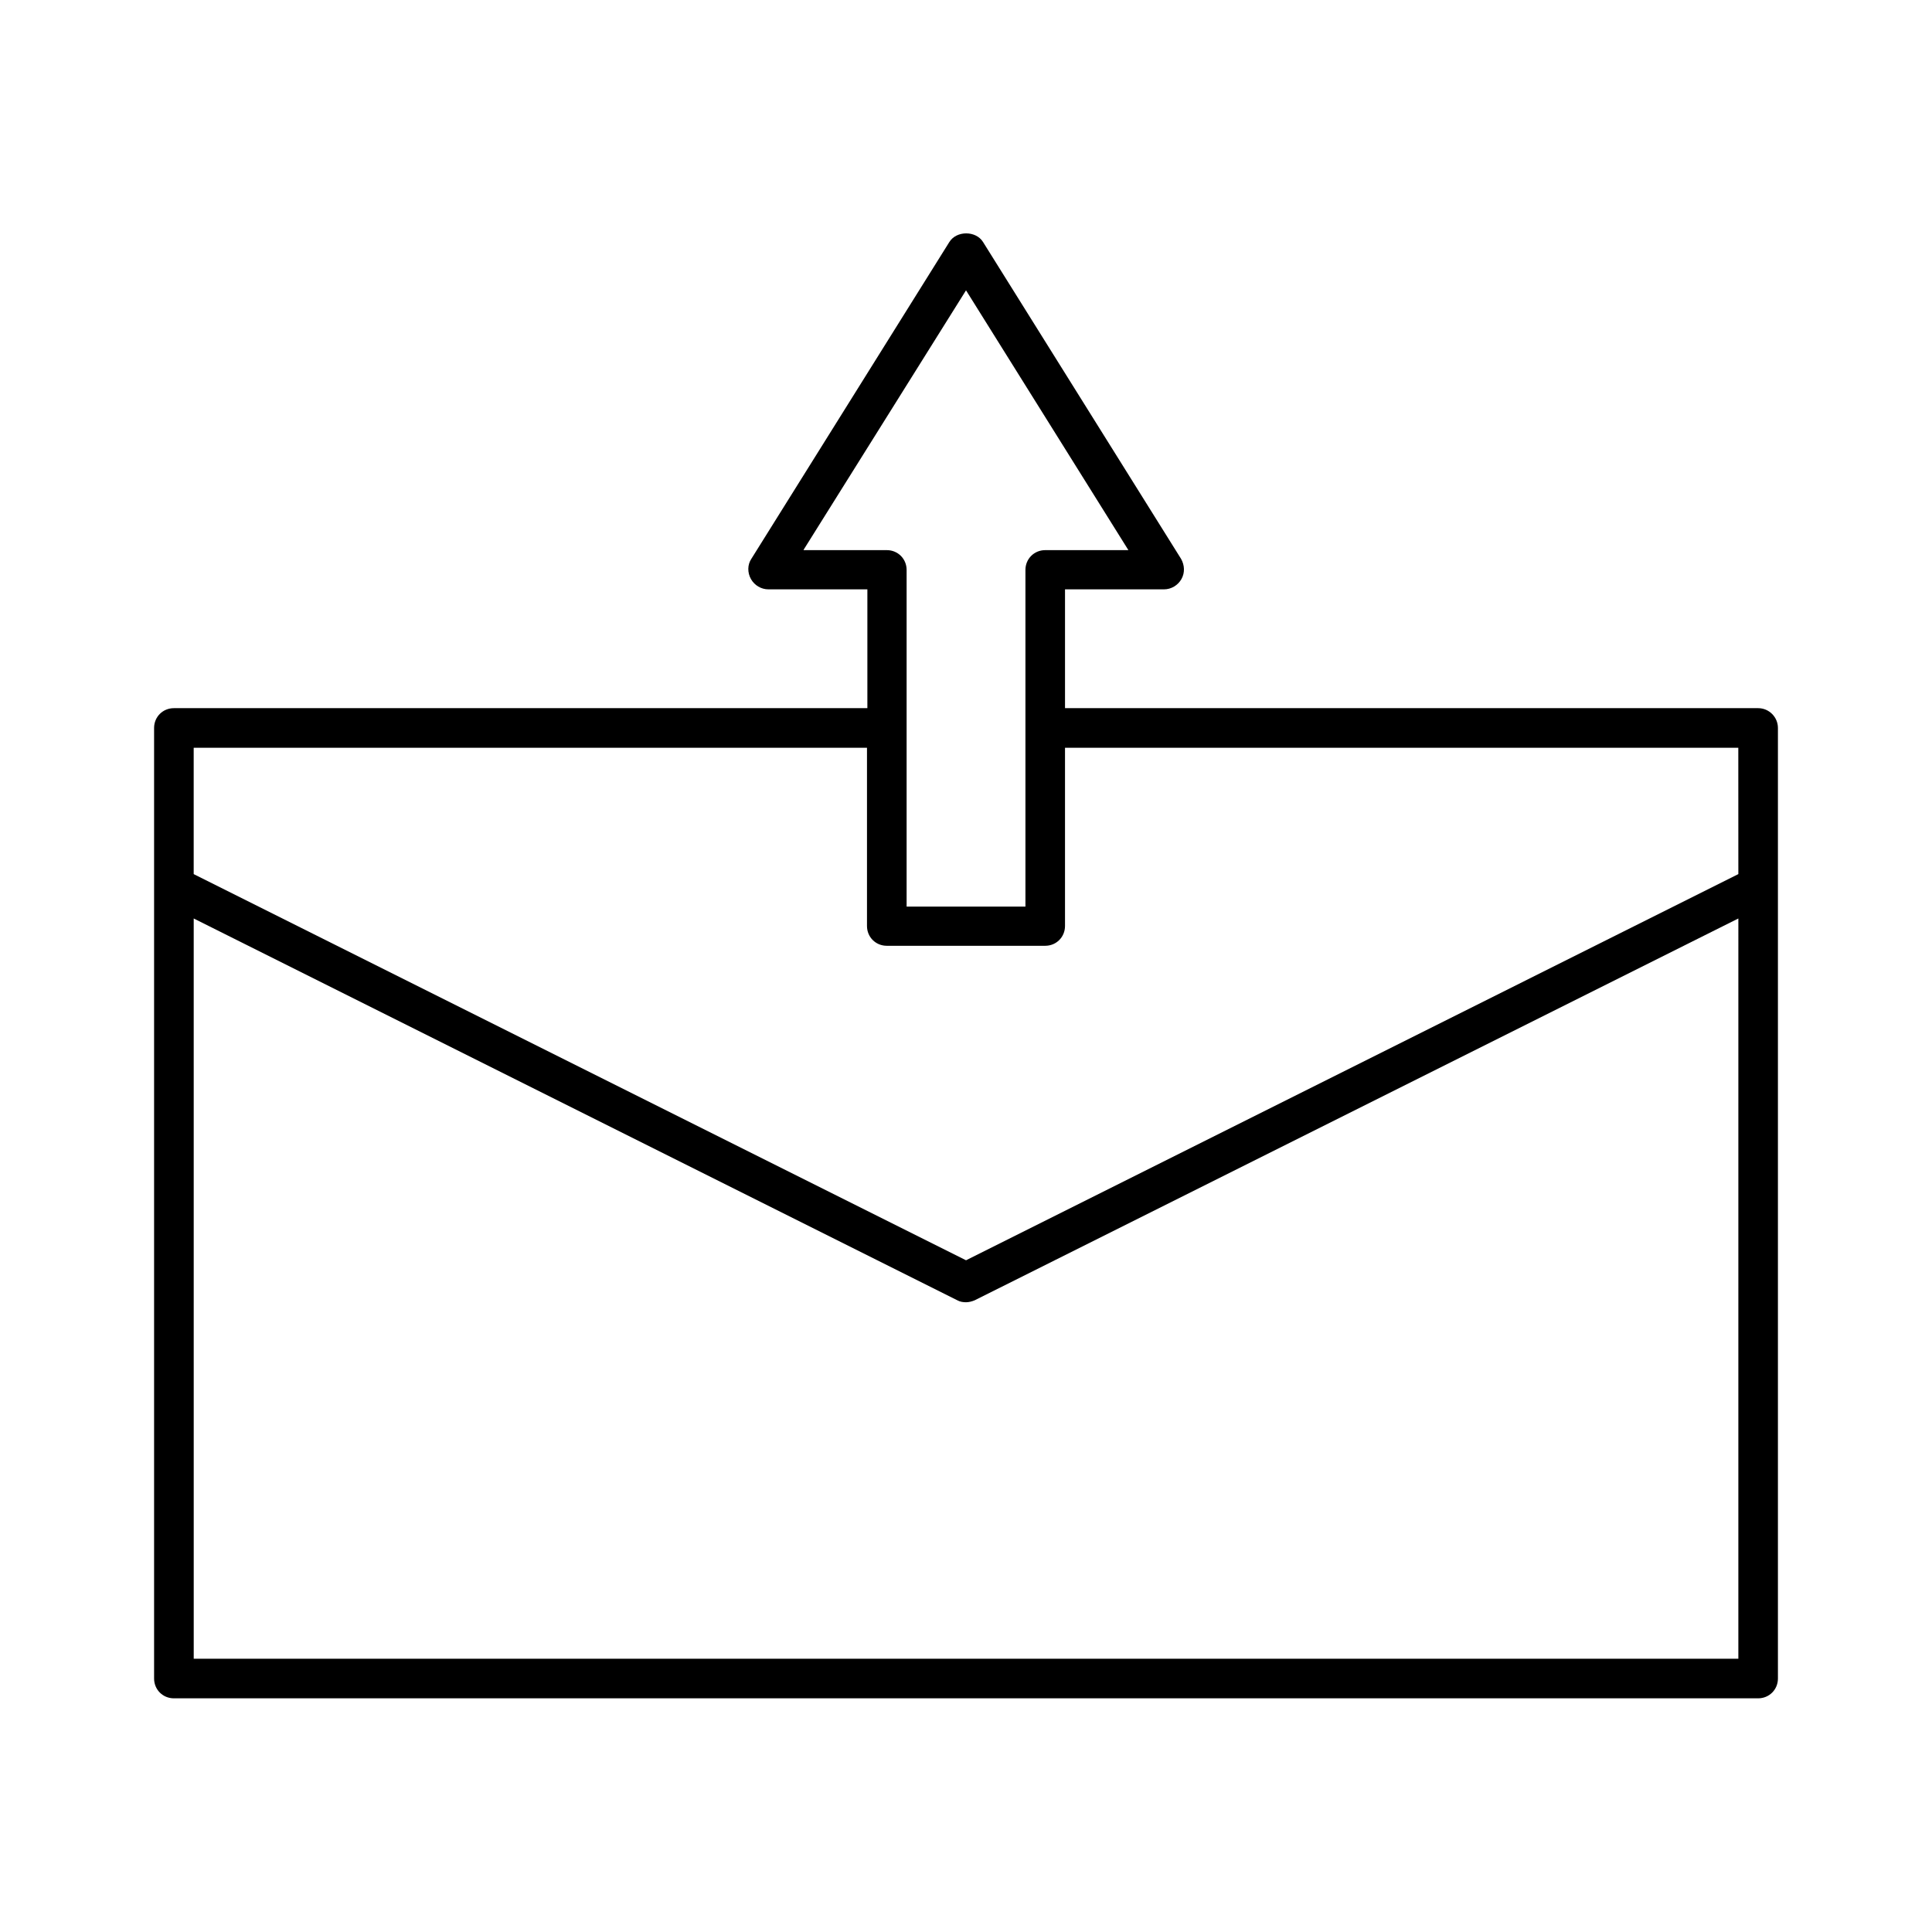
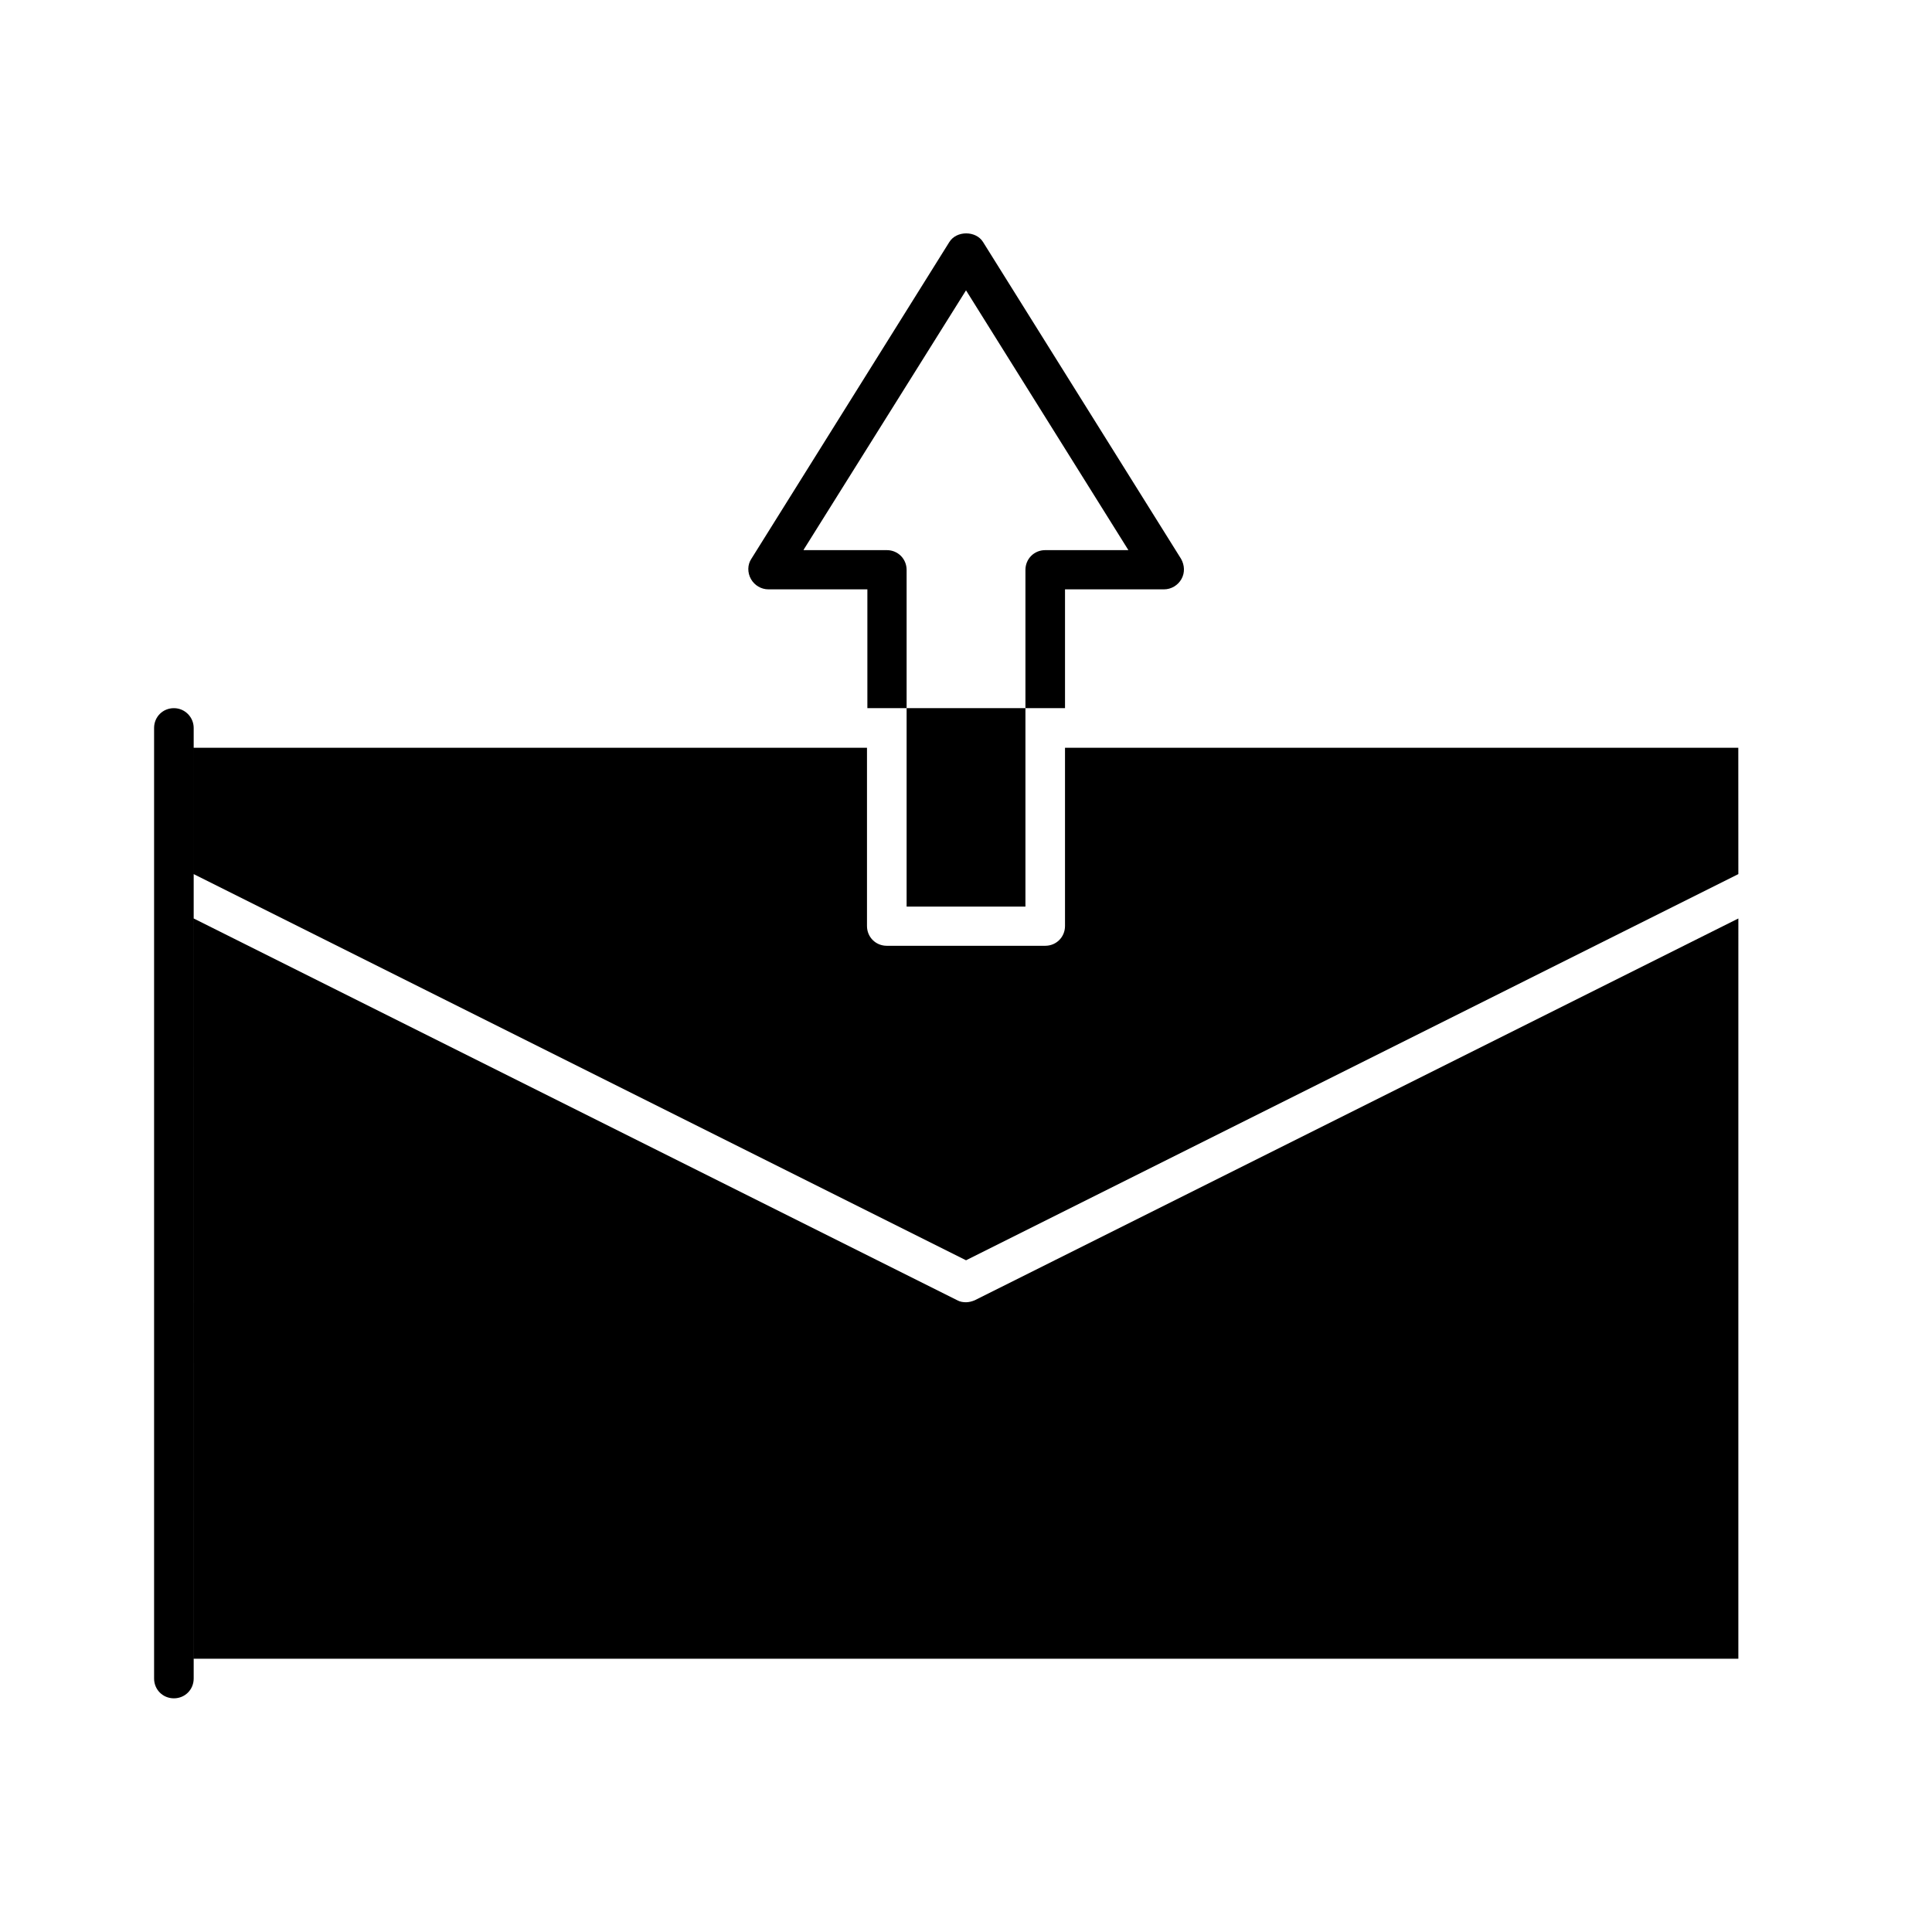
<svg xmlns="http://www.w3.org/2000/svg" fill="#000000" width="800px" height="800px" version="1.1" viewBox="144 144 512 512">
-   <path d="m609.92 331.67h-183.68v-31.488h26.242c1.891 0 3.672-1.051 4.617-2.731 0.945-1.68 0.84-3.672-0.105-5.352l-52.48-83.969c-1.891-3.043-7.031-3.043-8.922 0l-52.48 83.969c-1.051 1.574-1.051 3.672-0.105 5.352 0.945 1.68 2.731 2.731 4.617 2.731h26.238v31.488h-183.78c-2.938 0-5.246 2.309-5.246 5.246v251.91c0 2.938 2.309 5.246 5.246 5.246h419.84c2.938 0 5.246-2.309 5.246-5.246v-251.91c0.004-2.832-2.305-5.246-5.246-5.246zm-252.95-41.984 43.035-68.746 43.035 68.855-22.043-0.004c-2.938 0-5.246 2.309-5.246 5.246v89.215h-31.488v-89.215c0-2.938-2.309-5.246-5.246-5.246h-22.047zm247.71 293.89h-409.34l-0.004-196.17 202.36 101.18c0.734 0.418 1.574 0.523 2.309 0.523s1.574-0.211 2.309-0.523l202.37-101.18zm0-207.93-204.67 102.34-204.68-102.34v-33.48h178.43v47.23c0 2.938 2.309 5.246 5.246 5.246h41.984c2.938 0 5.246-2.309 5.246-5.246v-47.23h178.43z" />
+   <path d="m609.92 331.67h-183.68v-31.488h26.242c1.891 0 3.672-1.051 4.617-2.731 0.945-1.68 0.84-3.672-0.105-5.352l-52.48-83.969c-1.891-3.043-7.031-3.043-8.922 0l-52.48 83.969c-1.051 1.574-1.051 3.672-0.105 5.352 0.945 1.68 2.731 2.731 4.617 2.731h26.238v31.488h-183.78c-2.938 0-5.246 2.309-5.246 5.246v251.91c0 2.938 2.309 5.246 5.246 5.246c2.938 0 5.246-2.309 5.246-5.246v-251.91c0.004-2.832-2.305-5.246-5.246-5.246zm-252.95-41.984 43.035-68.746 43.035 68.855-22.043-0.004c-2.938 0-5.246 2.309-5.246 5.246v89.215h-31.488v-89.215c0-2.938-2.309-5.246-5.246-5.246h-22.047zm247.71 293.89h-409.34l-0.004-196.17 202.36 101.18c0.734 0.418 1.574 0.523 2.309 0.523s1.574-0.211 2.309-0.523l202.37-101.18zm0-207.93-204.67 102.34-204.68-102.34v-33.48h178.43v47.23c0 2.938 2.309 5.246 5.246 5.246h41.984c2.938 0 5.246-2.309 5.246-5.246v-47.23h178.43z" />
</svg>